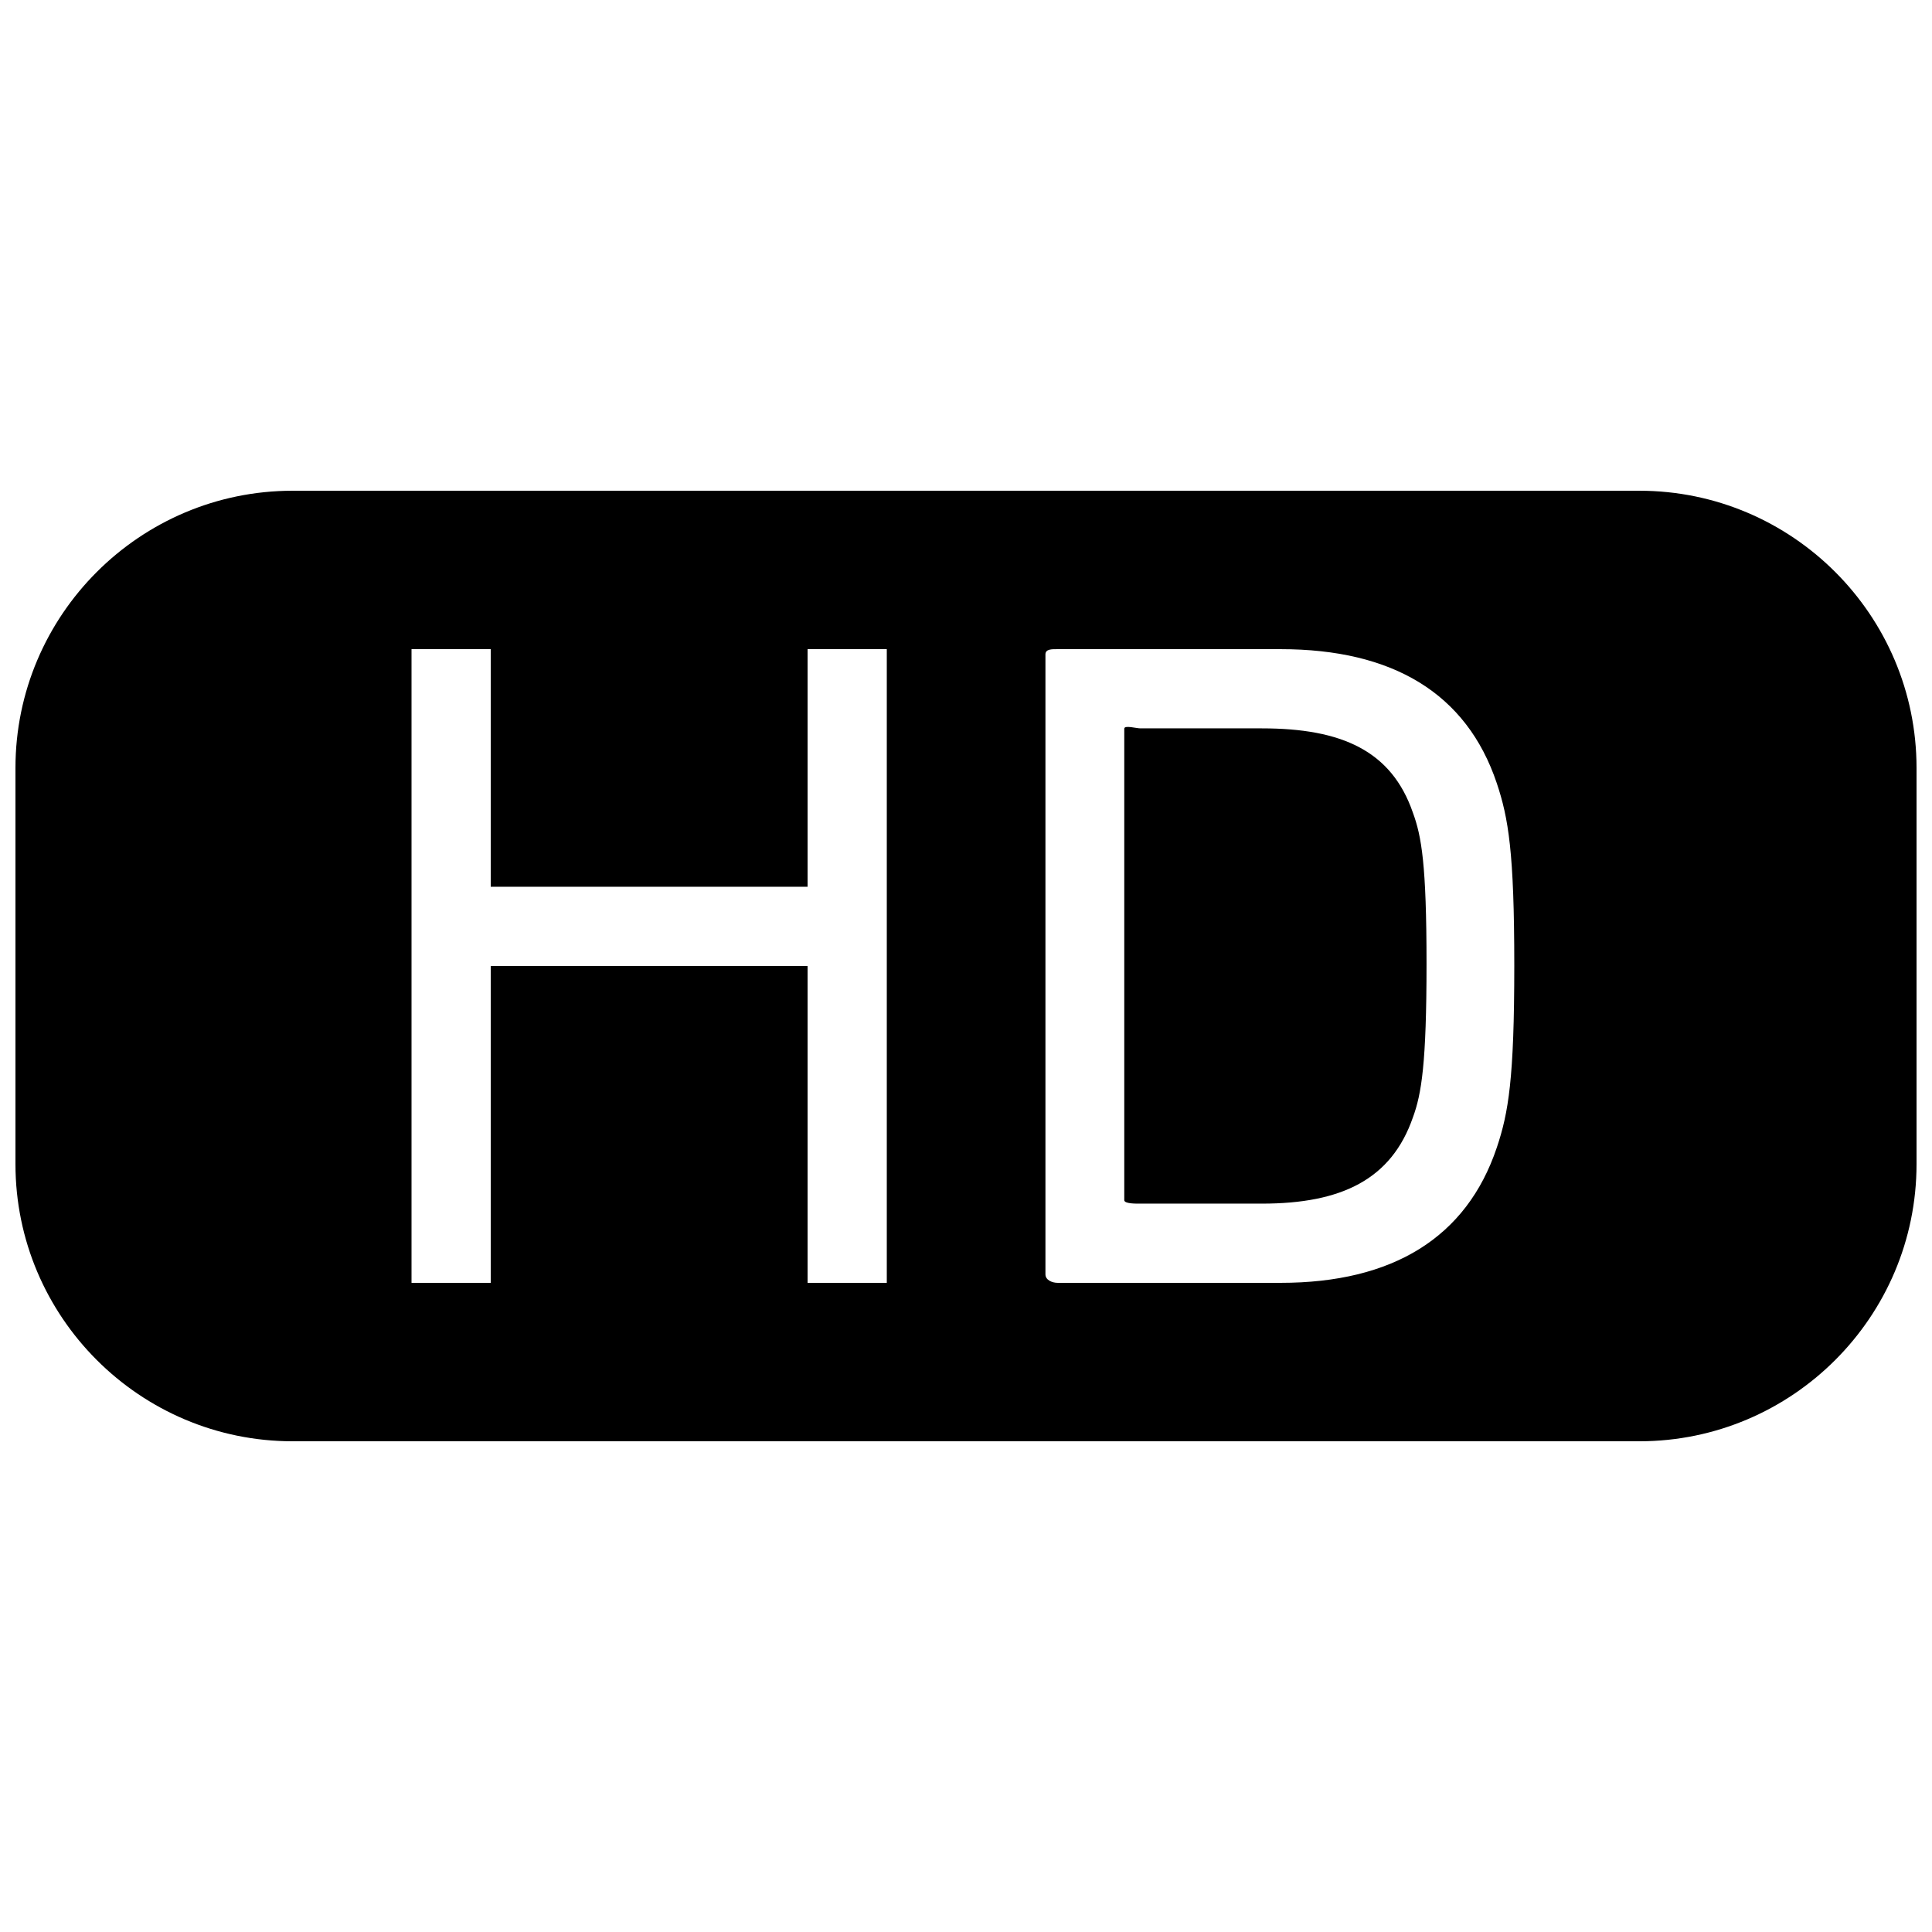
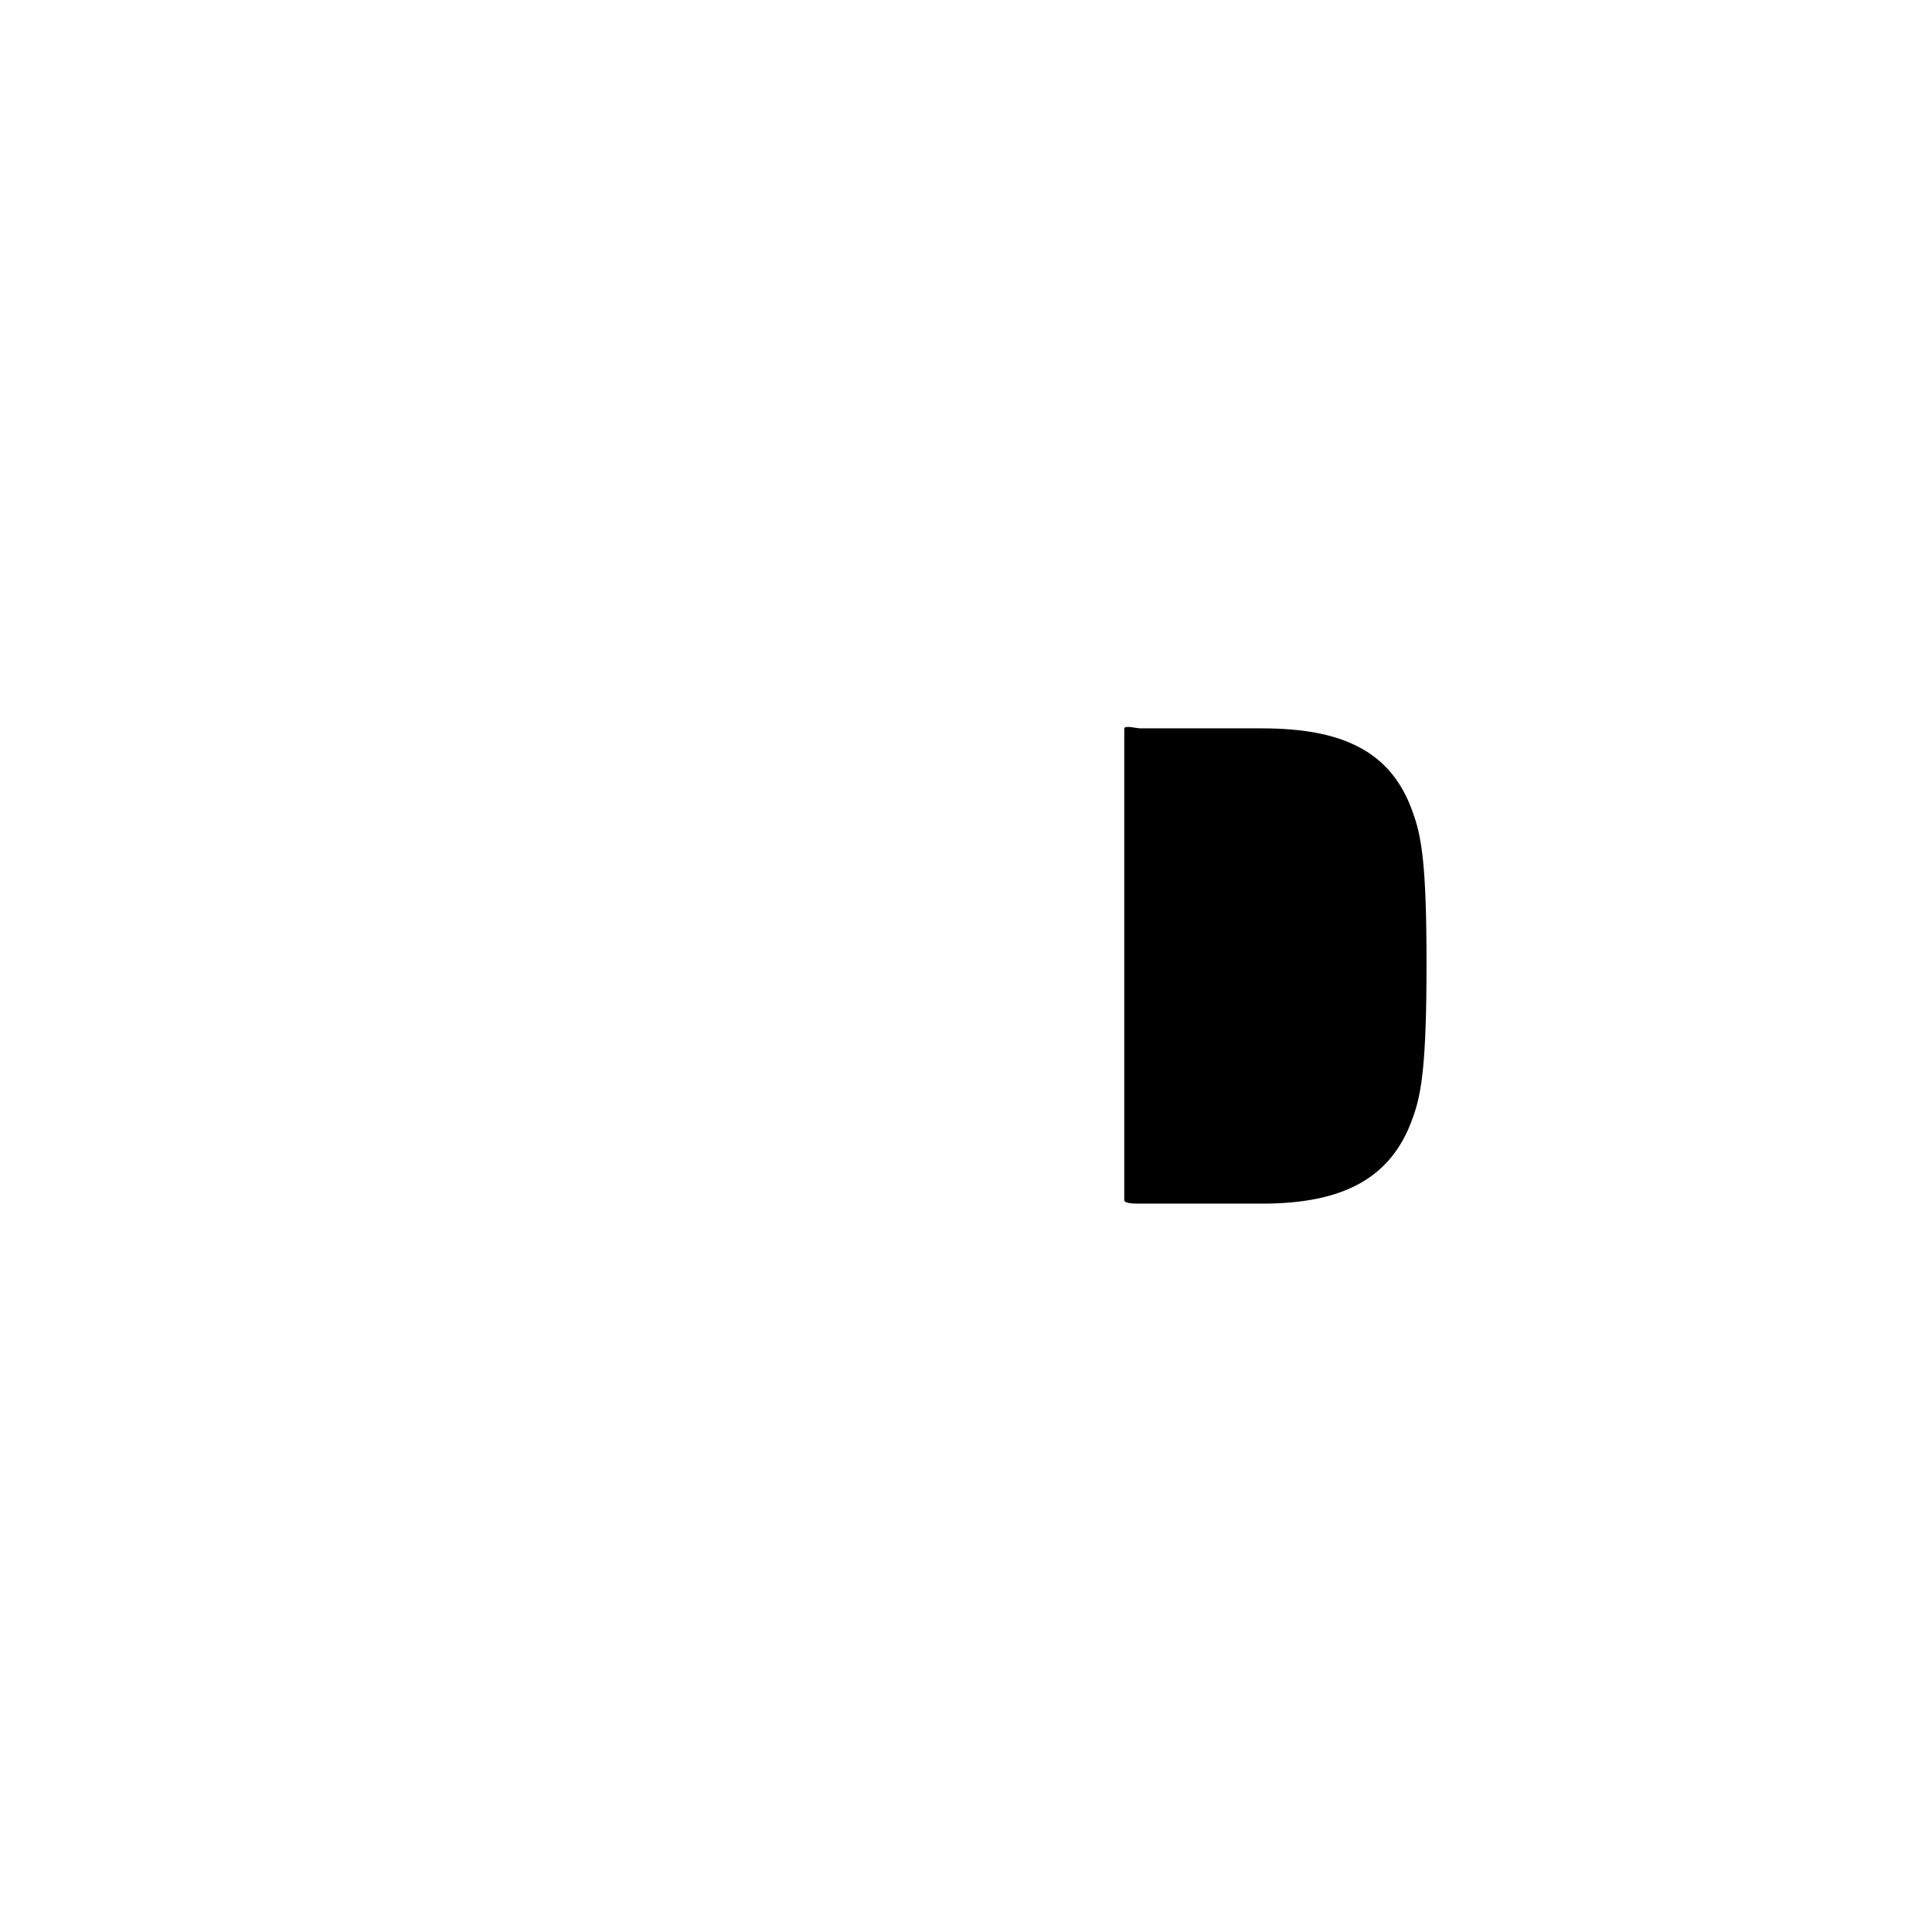
<svg xmlns="http://www.w3.org/2000/svg" width="800px" height="800px" version="1.1" viewBox="144 144 512 512">
  <defs>
    <clipPath id="a">
-       <path d="m148.09 274h503.81v252h-503.81z" />
-     </clipPath>
+       </clipPath>
  </defs>
  <path d="m478.42 337.02h-32.258c-1.027 0-4.219-0.902-4.219 0.082v124.95c0 0.988 3.168 0.922 4.219 0.922h32.258c21.164 0 34.328-6.449 40.016-22.855 2.289-6.219 3.609-14.336 3.609-40.684 0-26.387-1.324-33.816-3.609-40.055-5.644-16.395-18.809-22.355-40.016-22.355z" />
  <g clip-path="url(#a)">
    <path d="m578.43 274.05h-356.86c-40.516 0-73.473 32.957-73.473 73.473v104.96c0 40.516 32.957 73.473 73.473 73.473h356.86c40.52 0 73.473-32.957 73.473-73.473v-104.96c0-40.516-32.953-73.473-73.473-73.473zm-199.42 104.96v104.96h-20.992v-83.969h-83.969v83.969h-20.992v-167.94h20.992v62.977h83.969v-62.977h20.992zm161.66 69.105c-8.008 23.887-27.633 35.852-57.266 35.852h-59.098c-1.555 0-3.254-0.777-3.254-2.246v-164.26c-0.023-1.488 1.699-1.426 3.231-1.426h59.098c29.676 0 49.285 11.672 57.289 35.539 3.066 9.195 4.633 18.156 4.633 48.281 0 30.102-1.547 39.066-4.633 48.262z" />
  </g>
</svg>